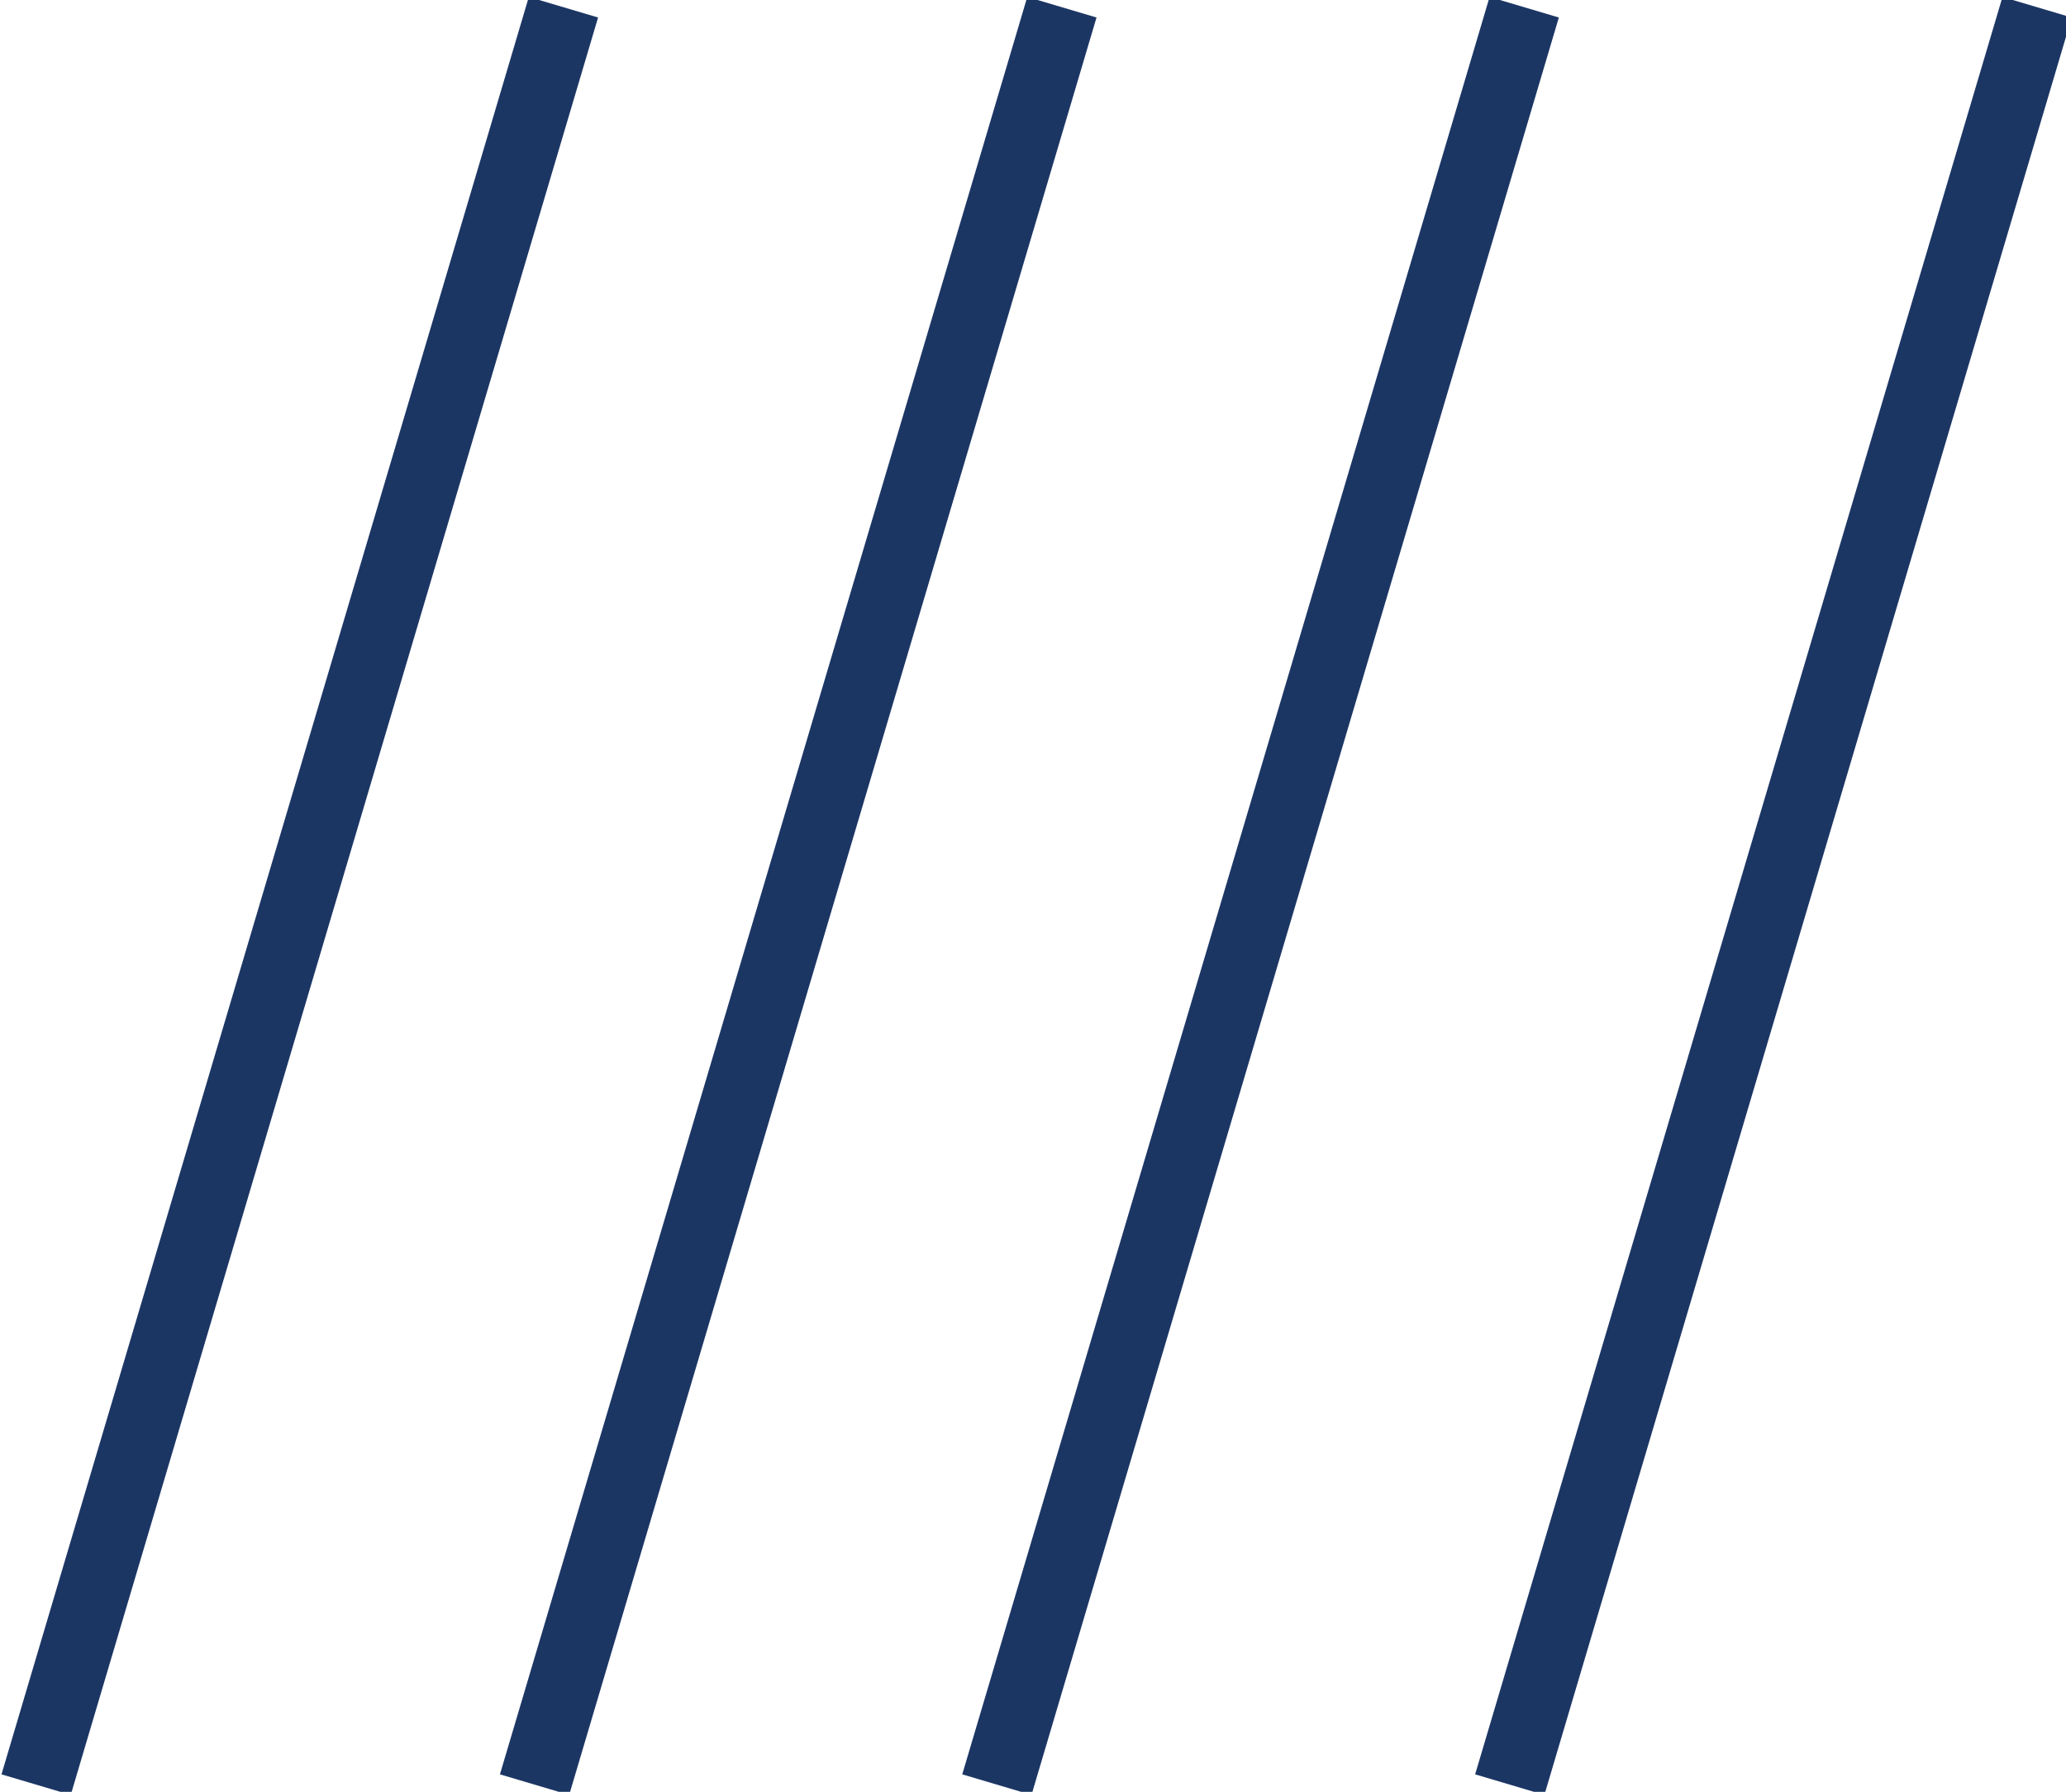
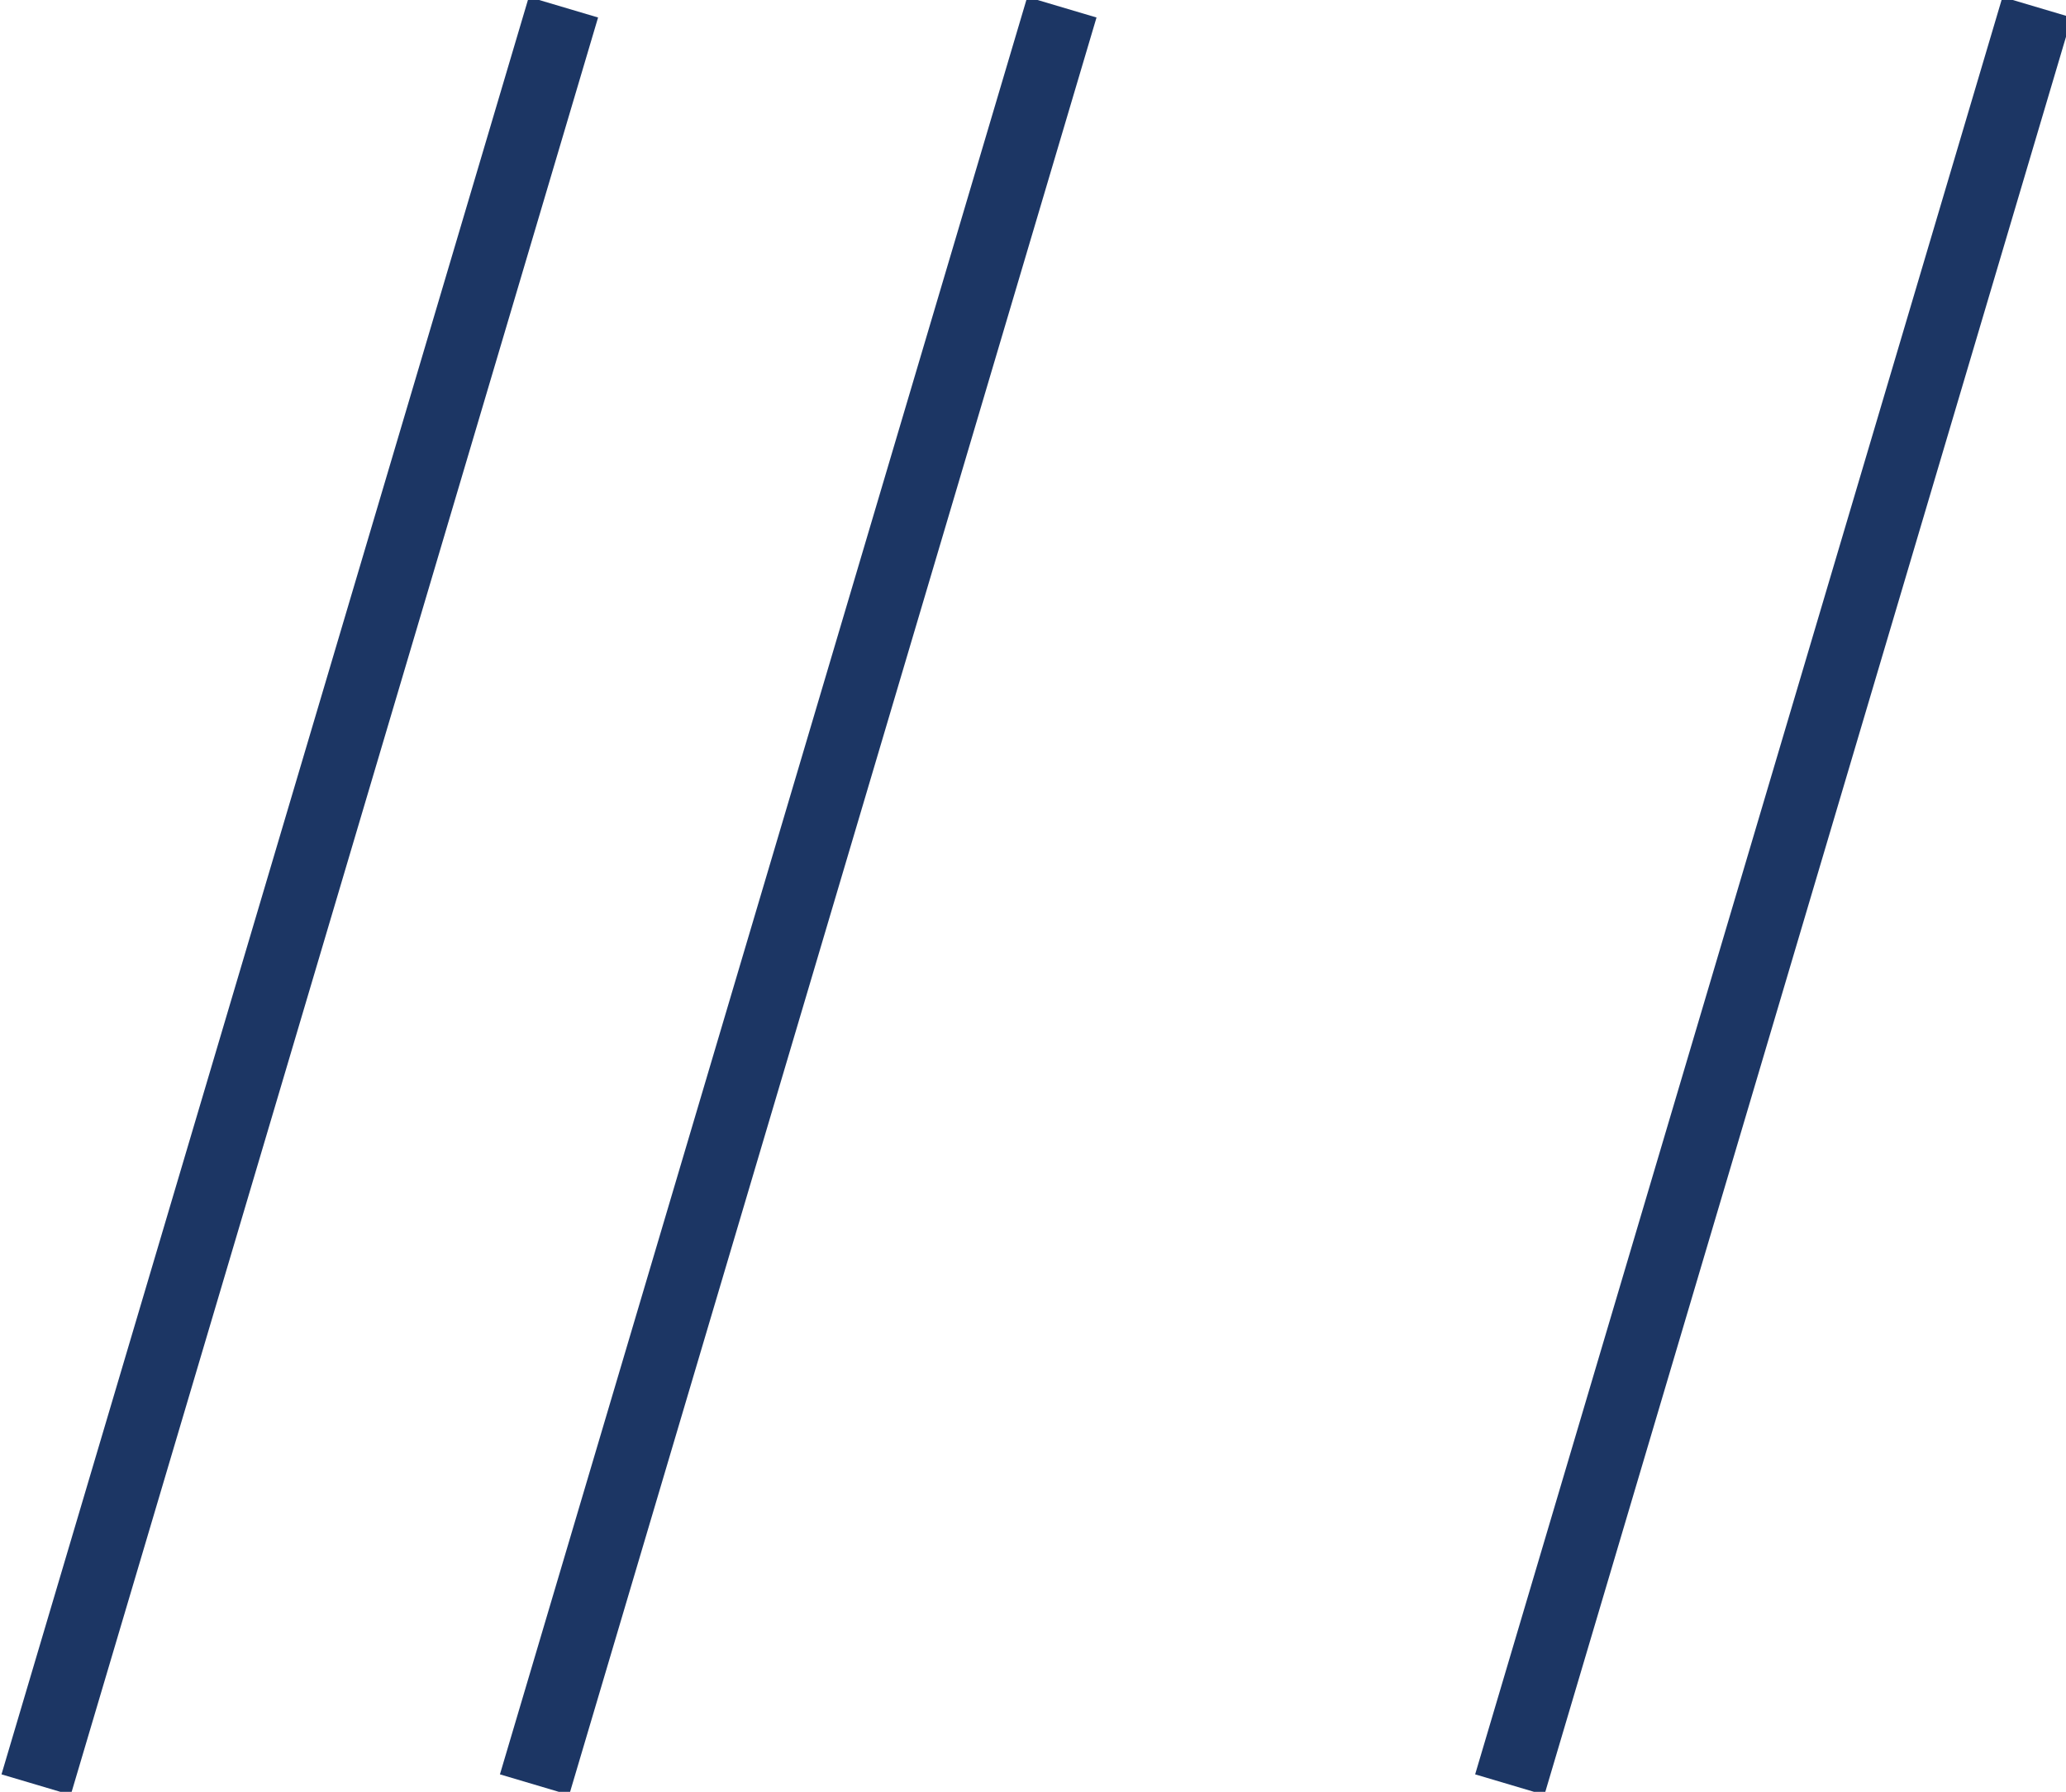
<svg xmlns="http://www.w3.org/2000/svg" viewBox="0 0 28.6 24.8">
  <title>raggi</title>
  <line x1="7.8" y1="0.1" x2="0.5" y2="24.7" fill="#fff" stroke="#1c3664" stroke-miterlimit="10" />
  <line x1="14.7" y1="0.1" x2="7.4" y2="24.7" fill="#fff" stroke="#1c3664" stroke-miterlimit="10" />
-   <line x1="21.1" y1="0.1" x2="13.8" y2="24.7" fill="#fff" stroke="#1c3664" stroke-miterlimit="10" />
  <line x1="28.2" y1="0.1" x2="20.9" y2="24.7" fill="#fff" stroke="#1c3664" stroke-miterlimit="10" />
</svg>